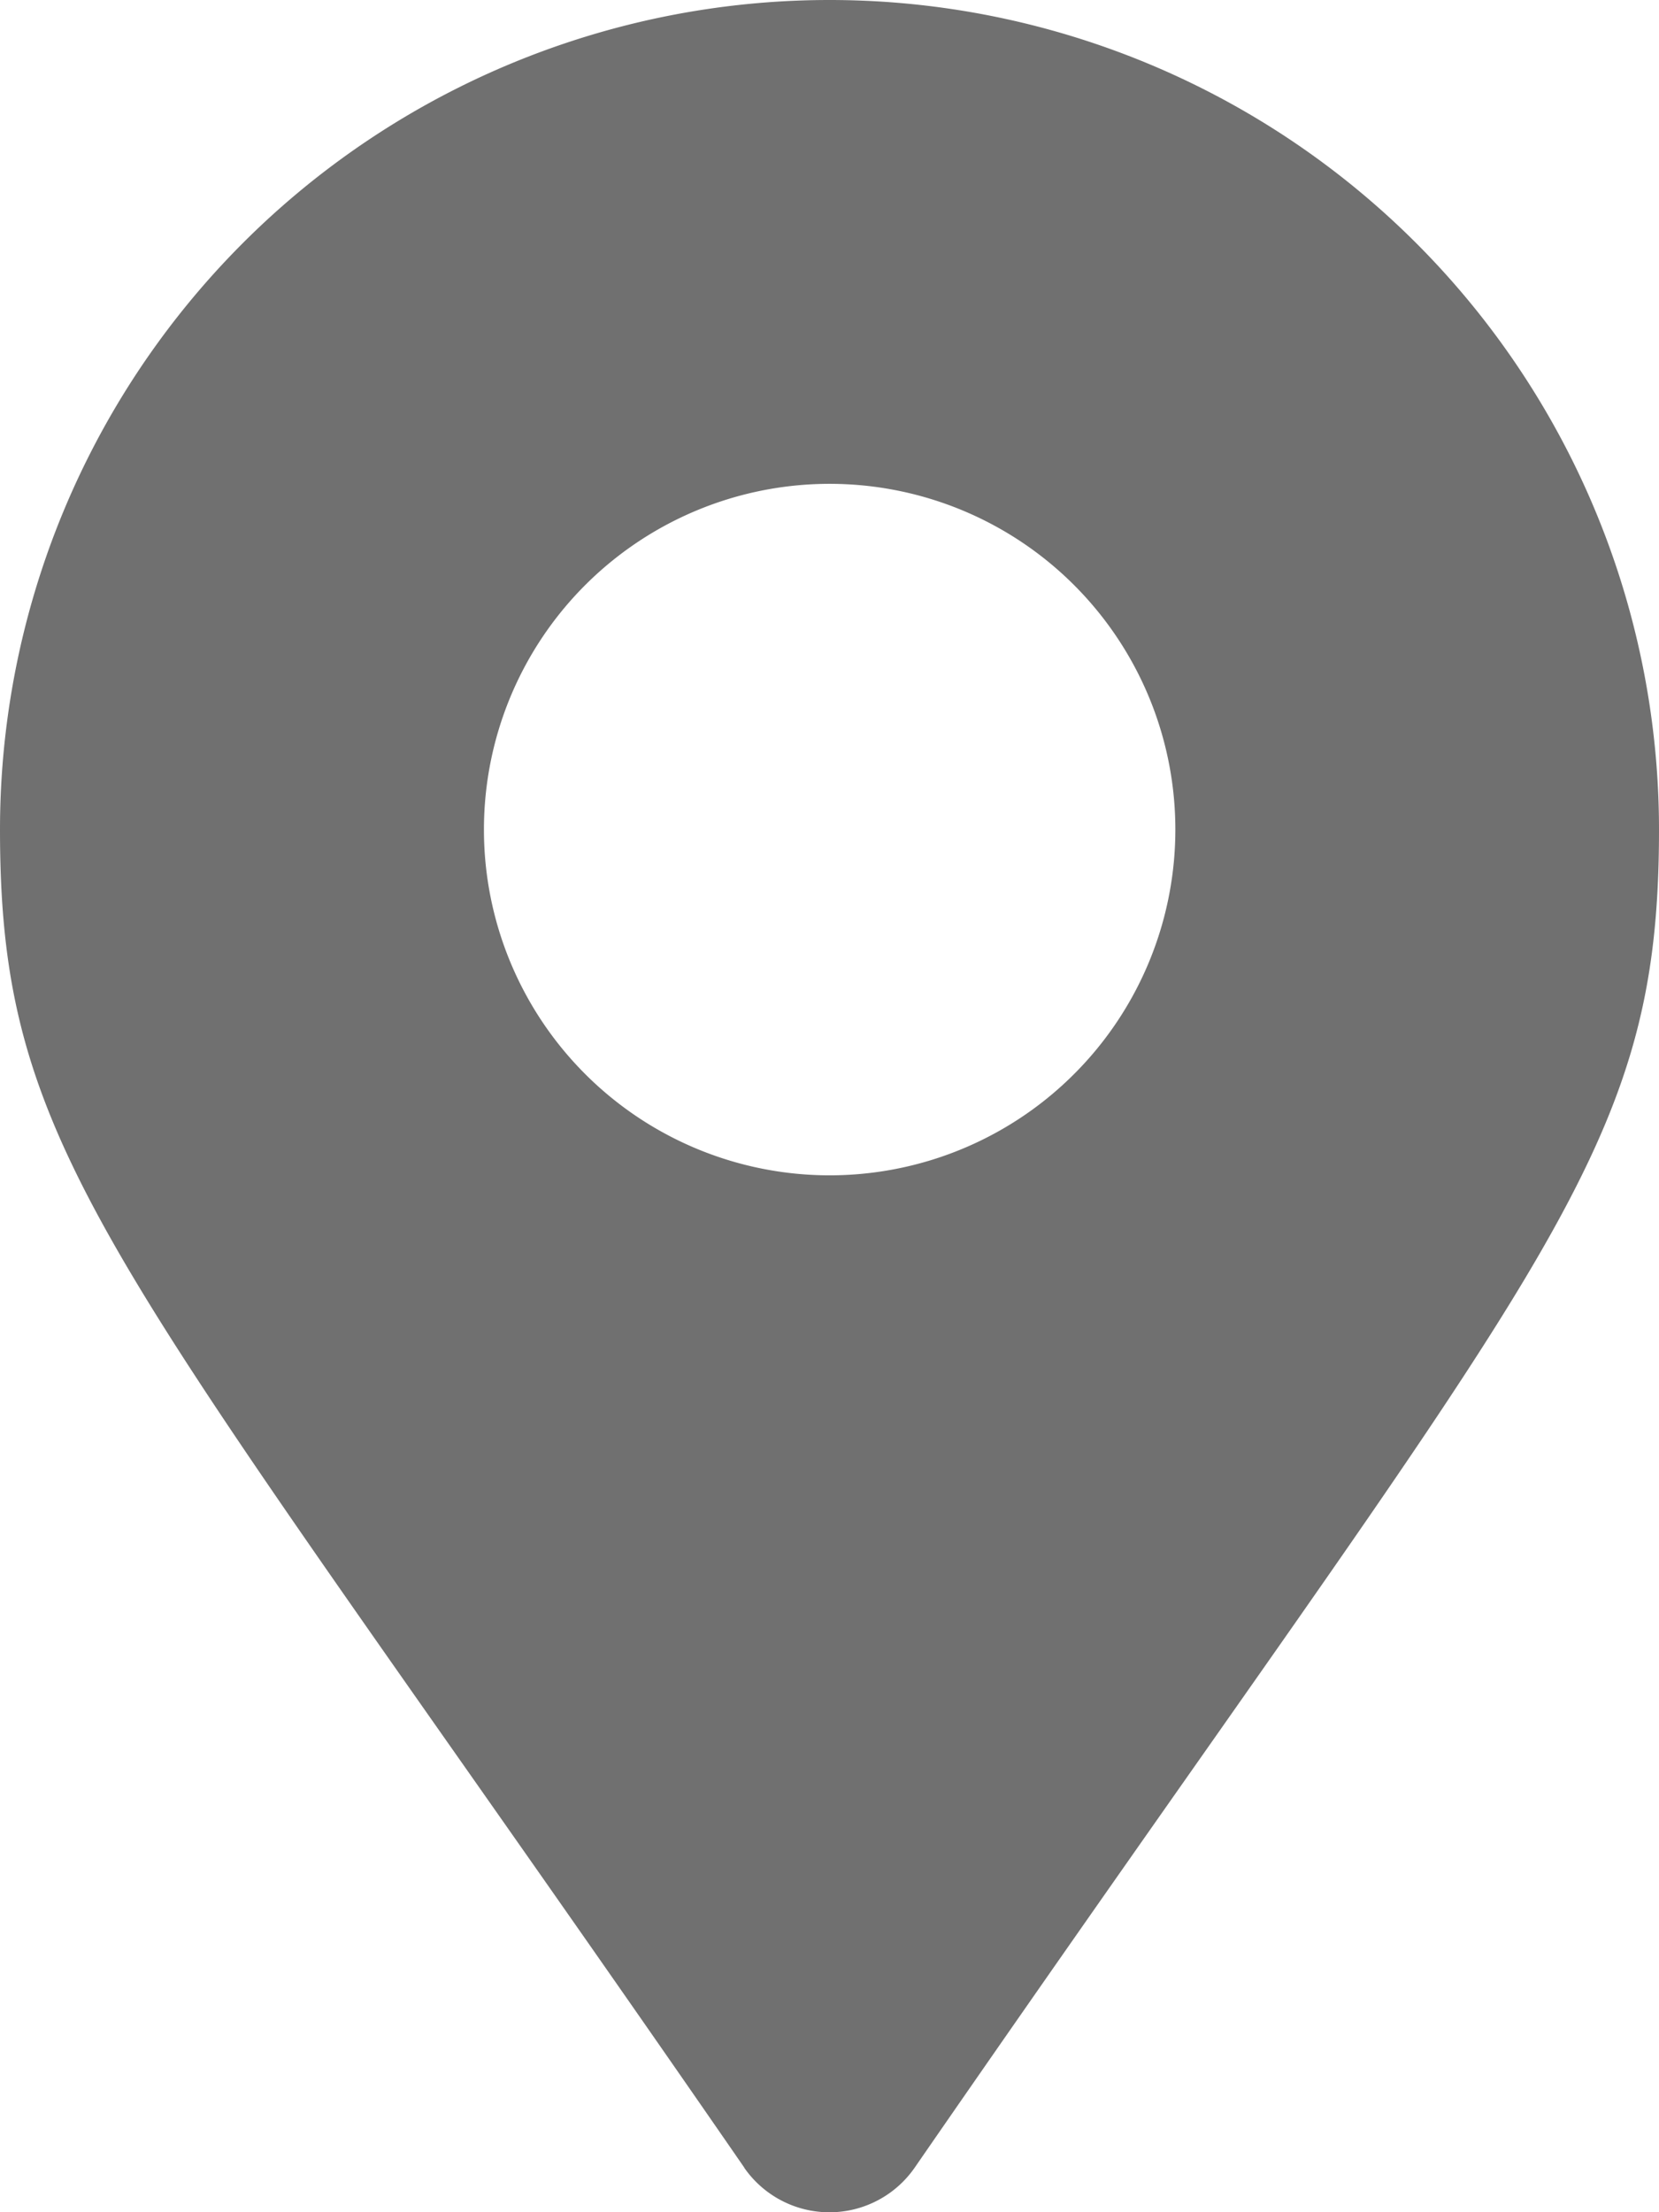
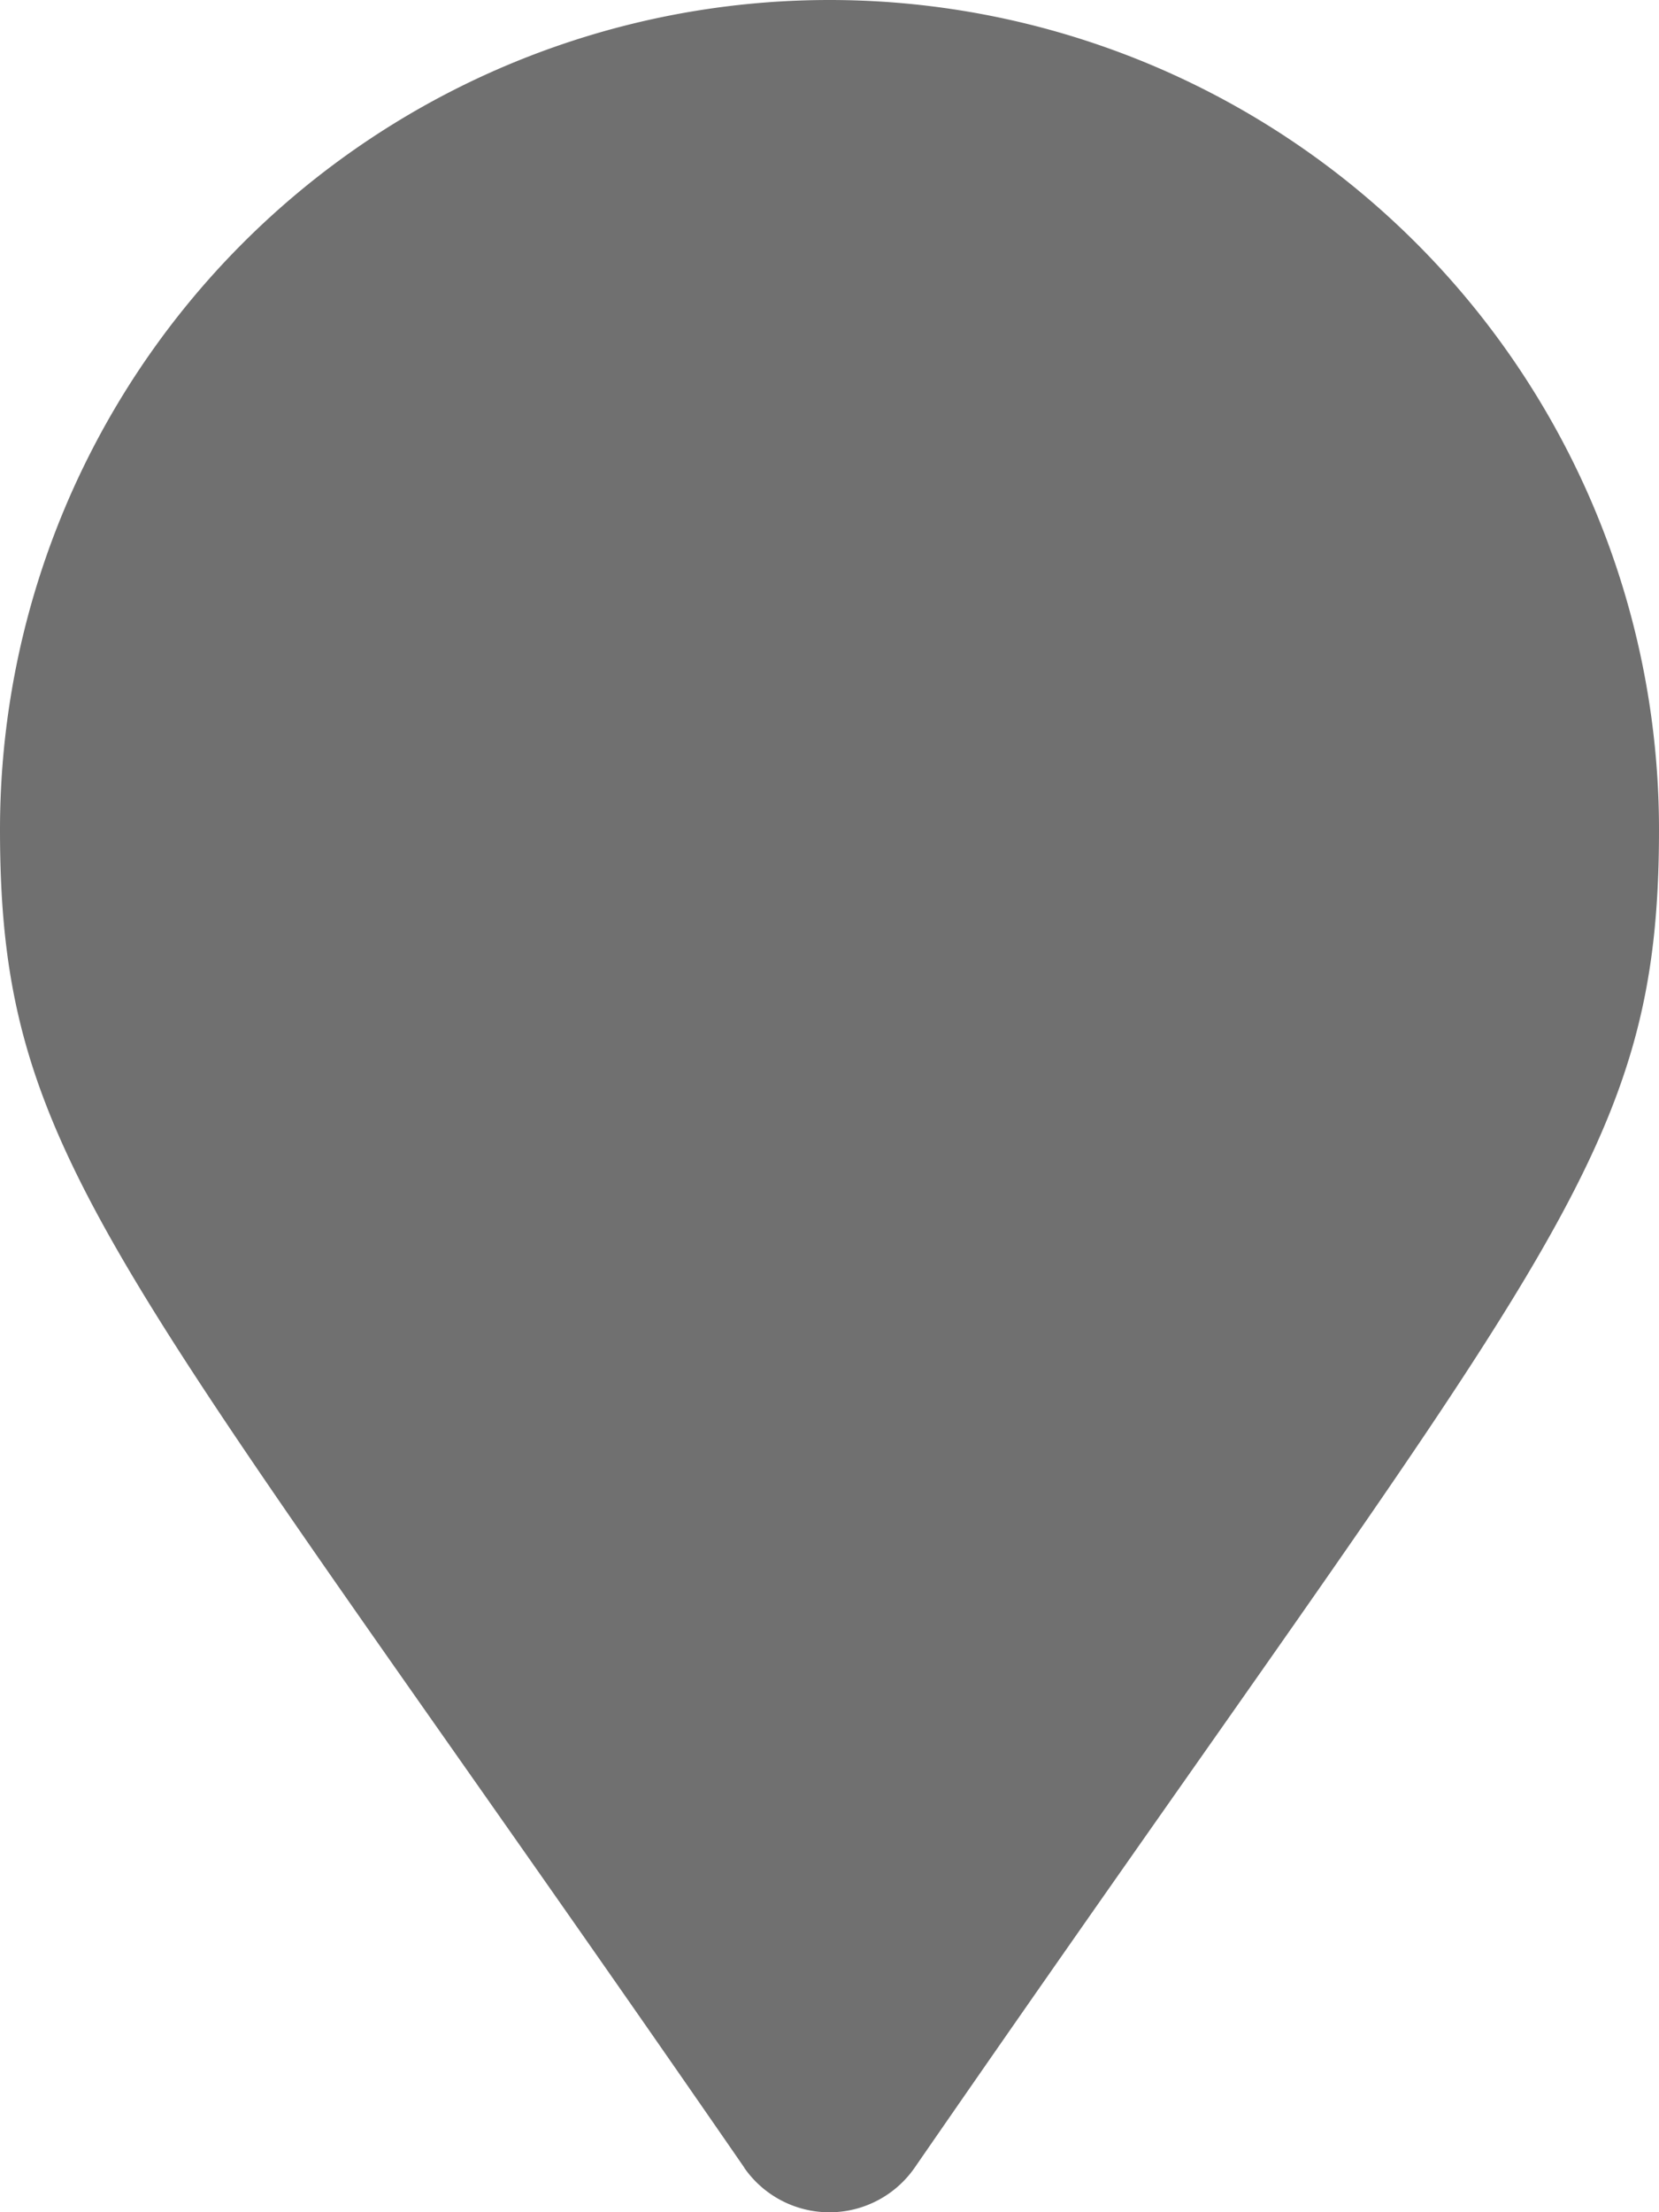
<svg xmlns="http://www.w3.org/2000/svg" width="11.45" height="15.267" viewBox="0 0 11.45 15.267">
-   <path id="Icon_awesome-map-marker-alt" data-name="Icon awesome-map-marker-alt" d="M5.137,14.959C.8,8.678,0,8.034,0,5.725a5.725,5.725,0,0,1,11.45,0c0,2.308-.8,2.953-5.137,9.234a.716.716,0,0,1-1.177,0Zm.588-6.848A2.386,2.386,0,1,0,3.34,5.725,2.386,2.386,0,0,0,5.725,8.111Z" fill="#707070" />
+   <path id="Icon_awesome-map-marker-alt" data-name="Icon awesome-map-marker-alt" d="M5.137,14.959C.8,8.678,0,8.034,0,5.725a5.725,5.725,0,0,1,11.45,0c0,2.308-.8,2.953-5.137,9.234a.716.716,0,0,1-1.177,0Zm.588-6.848Z" fill="#707070" />
</svg>